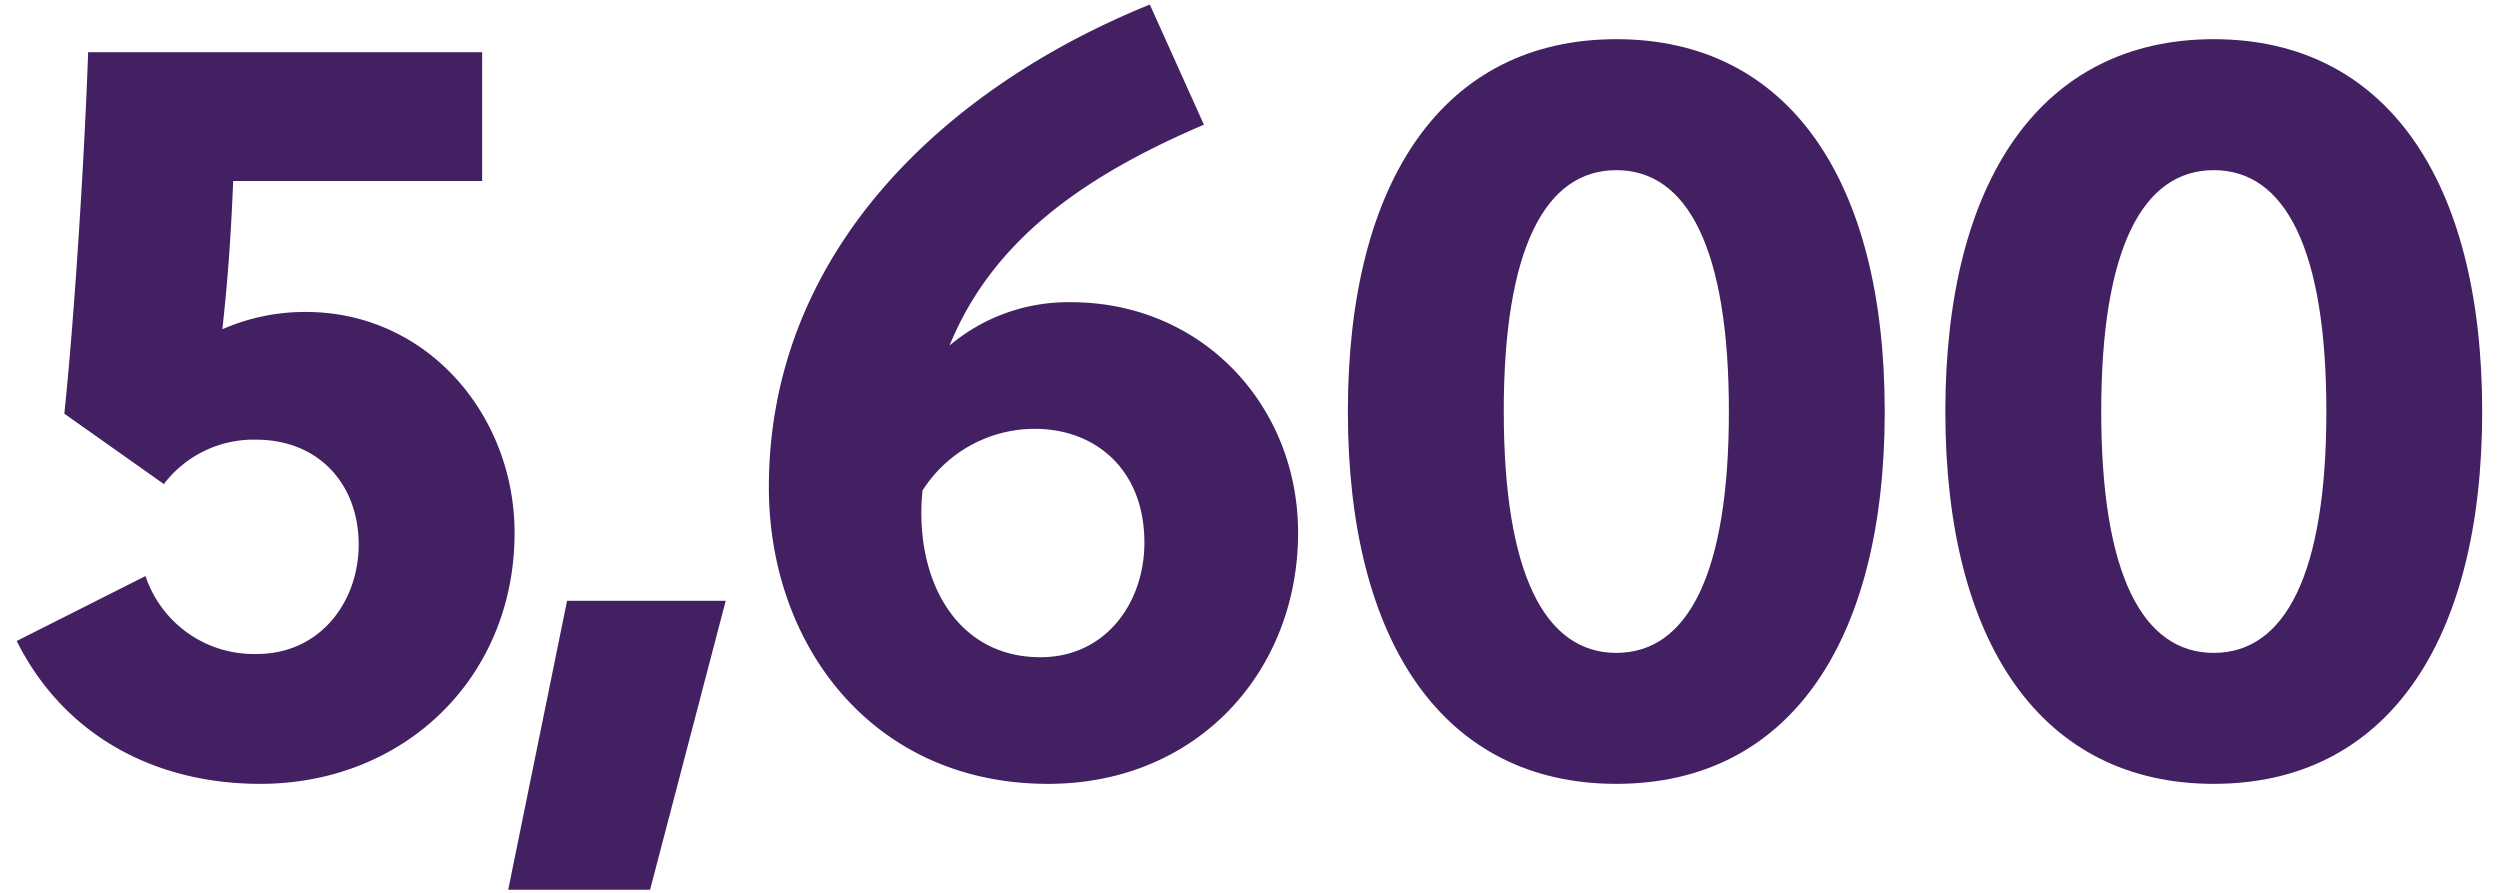
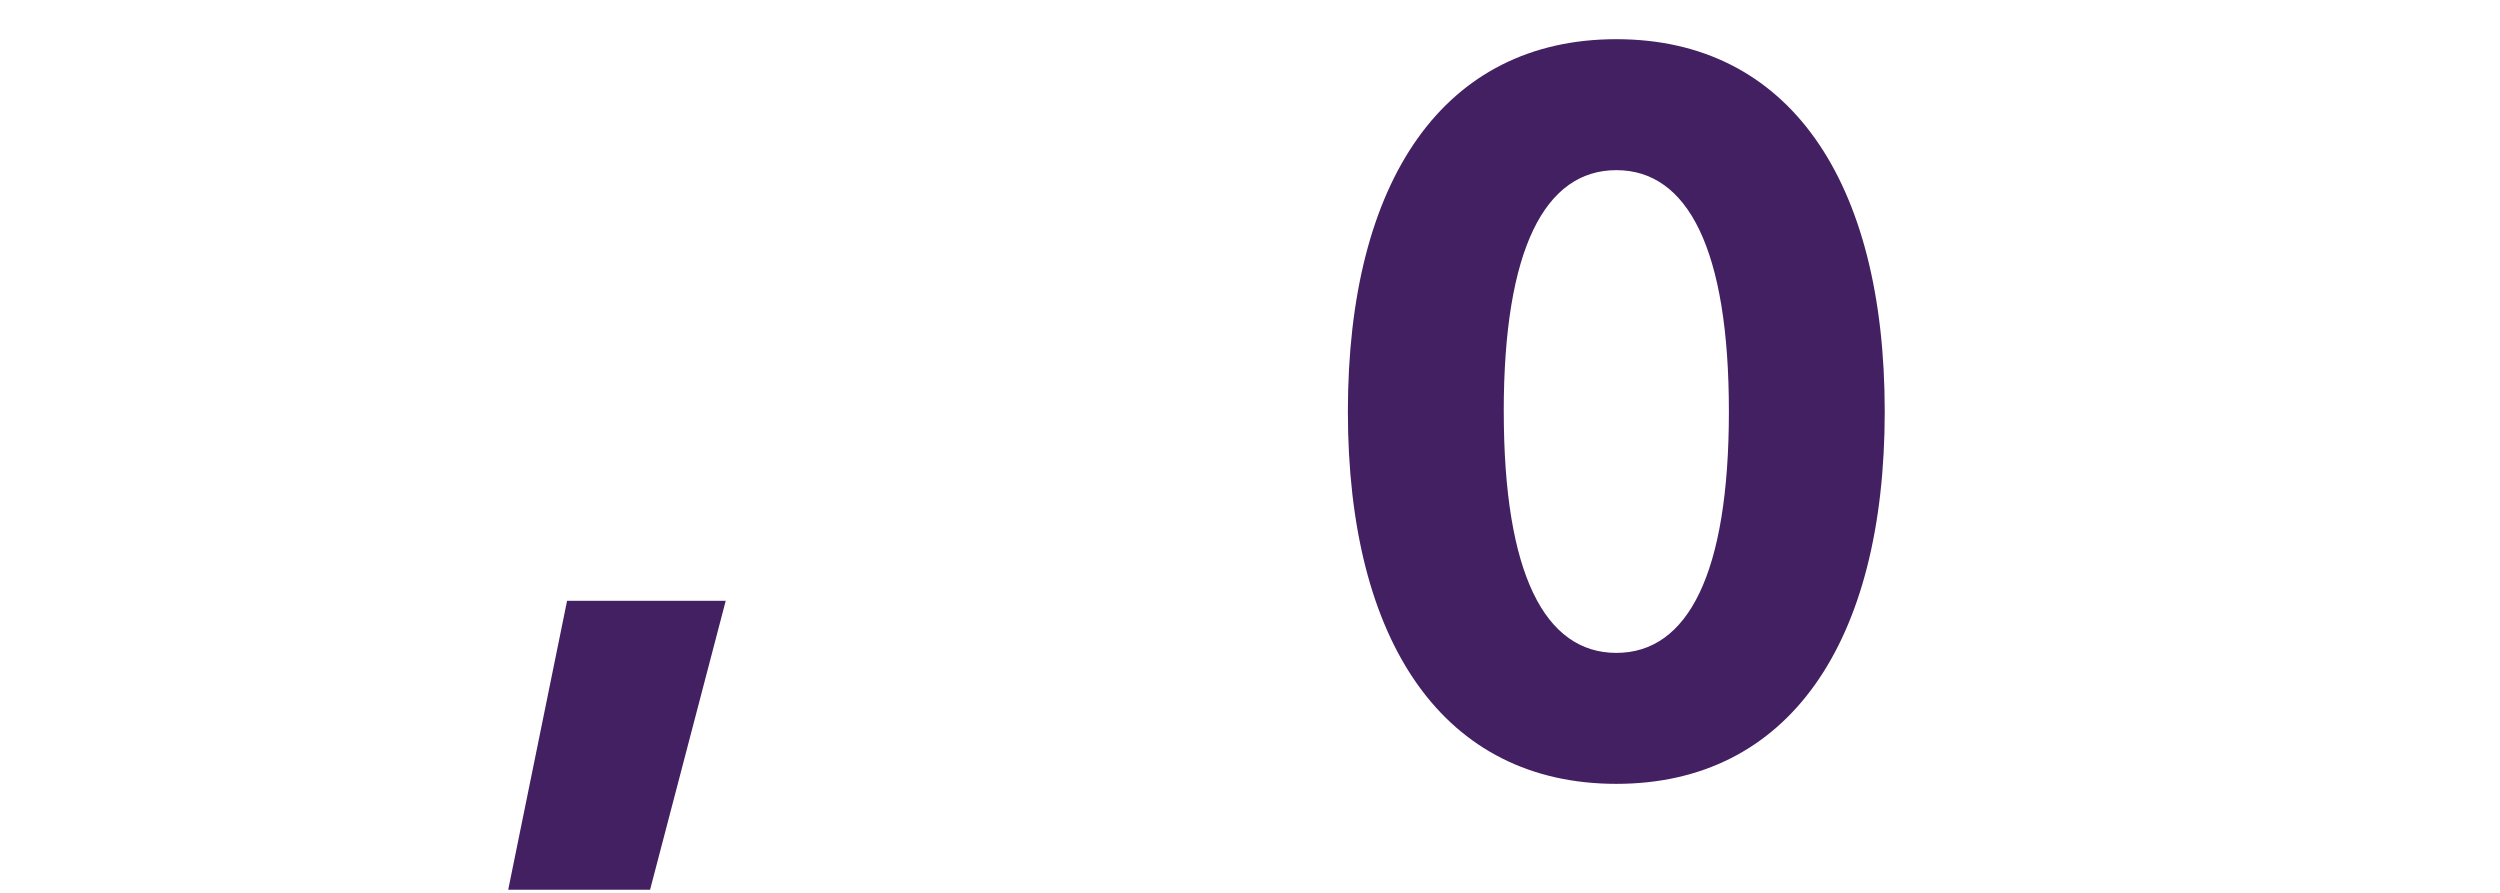
<svg xmlns="http://www.w3.org/2000/svg" id="outlines" viewBox="0 0 251.996 90">
  <defs>
    <style>.cls-1{fill:#432061;}</style>
  </defs>
  <title>6Artboard 2</title>
-   <path class="cls-1" d="M48.6,18.243H23.505c-.219,5.454-.546,10.037-1.092,14.946a20.718,20.718,0,0,1,8.4-1.745c12.328,0,21.056,10.473,21.056,22.256,0,14.619-11.128,25.311-25.638,25.311-10.8,0-19.856-5.018-24.548-14.4l12.983-6.546A11.506,11.506,0,0,0,25.9,65.919c6.438,0,10.256-5.346,10.256-11.019,0-6.109-4.037-10.583-10.364-10.583a11.364,11.364,0,0,0-9.274,4.474L6.484,41.7c1.092-10.473,2.073-26.839,2.4-36.44H48.6Z" />
  <path class="cls-1" d="M65.527,89.683h-14.3L57.16,60.558H73.152Z" />
-   <path class="cls-1" d="M121.353,12.569c-12,5.128-21.274,11.565-25.638,22.257a18.553,18.553,0,0,1,12.219-4.364c13.311,0,22.912,10.474,22.912,23.238,0,13.965-10.147,25.311-25.2,25.311C87.969,79.011,77.5,65.046,77.5,49.118,77.5,25.443,95.17,8.86,115.9.459ZM104.88,66.247c6.546,0,10.473-5.455,10.473-11.565,0-7.419-5.018-11.455-11.019-11.455a13.4,13.4,0,0,0-11.346,6.218C92.115,58.064,96.151,66.247,104.88,66.247Z" />
  <path class="cls-1" d="M189.978,41.481c0,23.347-9.71,37.53-27.056,37.53s-27.058-14.183-27.058-37.53S145.574,3.95,162.922,3.95,189.978,18.133,189.978,41.481Zm-38.4,0c0,16.365,4.146,24.329,11.347,24.329s11.345-7.964,11.345-24.329-4.145-24.33-11.345-24.33S151.575,25.116,151.575,41.481Z" />
-   <path class="cls-1" d="M250.2,41.481c0,23.347-9.71,37.53-27.057,37.53s-27.056-14.183-27.056-37.53S205.8,3.95,223.145,3.95,250.2,18.133,250.2,41.481Zm-38.4,0c0,16.365,4.146,24.329,11.346,24.329s11.347-7.964,11.347-24.329-4.145-24.33-11.347-24.33S211.8,25.116,211.8,41.481Z" />
</svg>